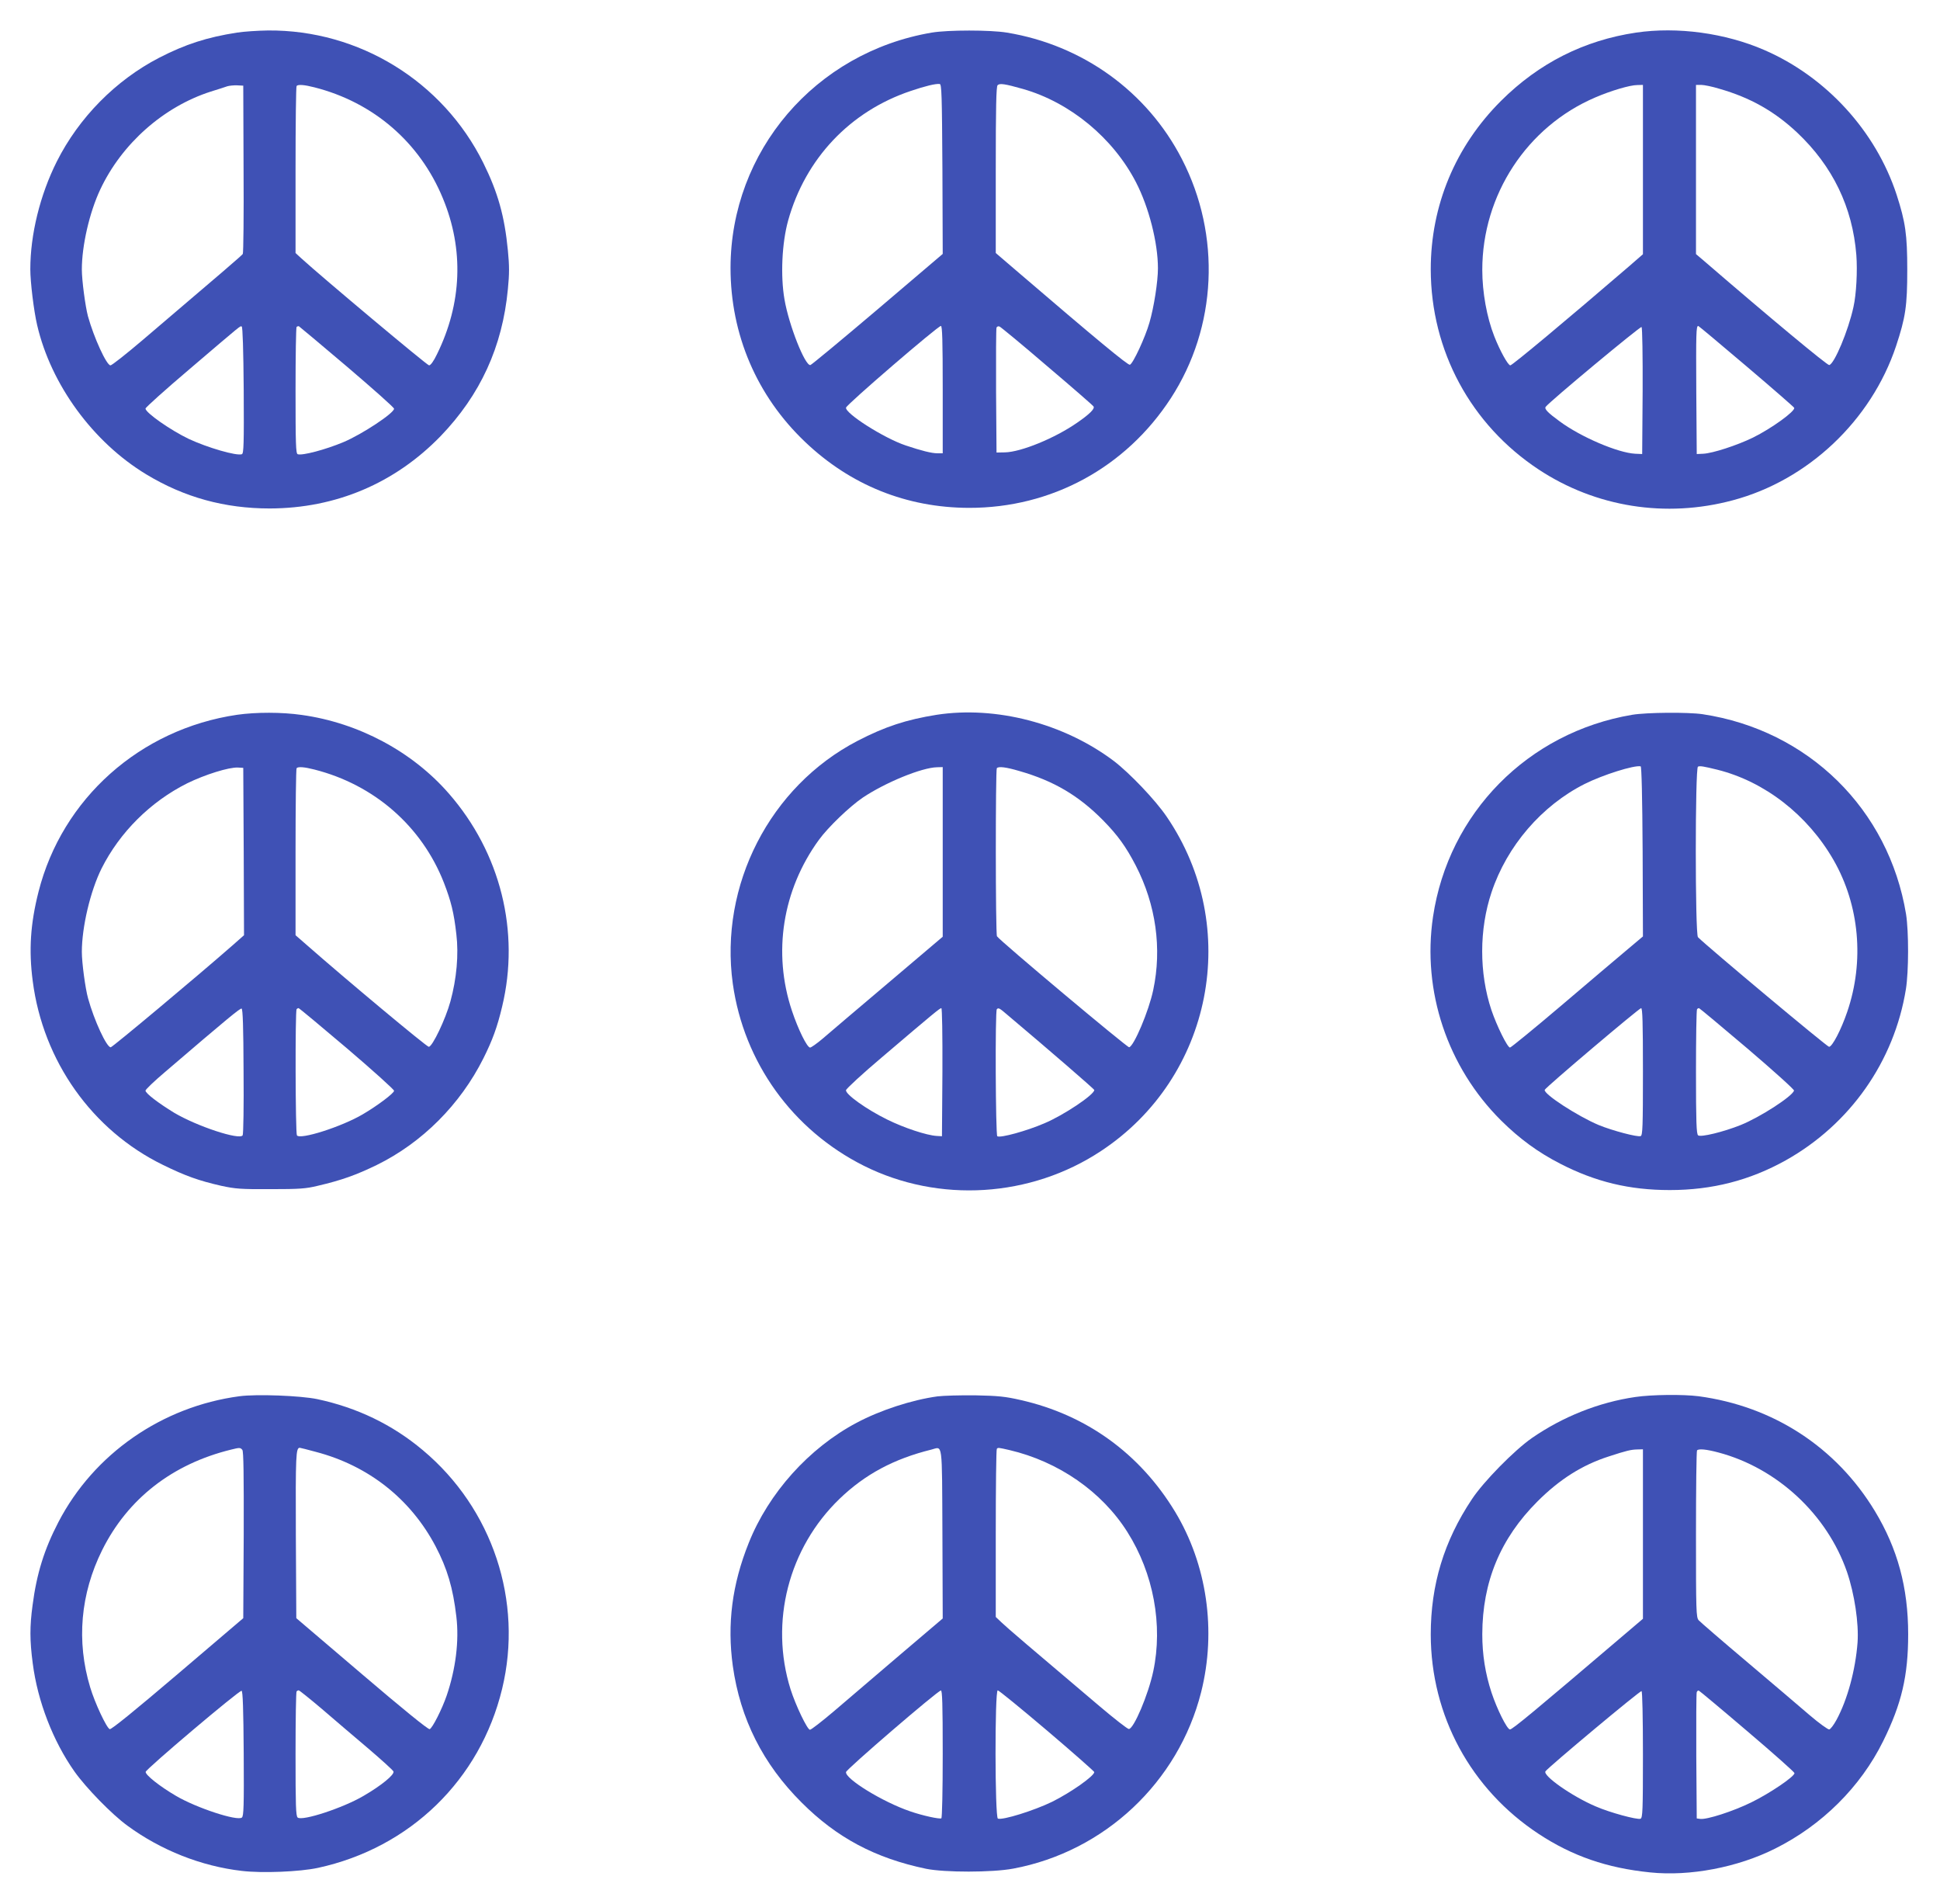
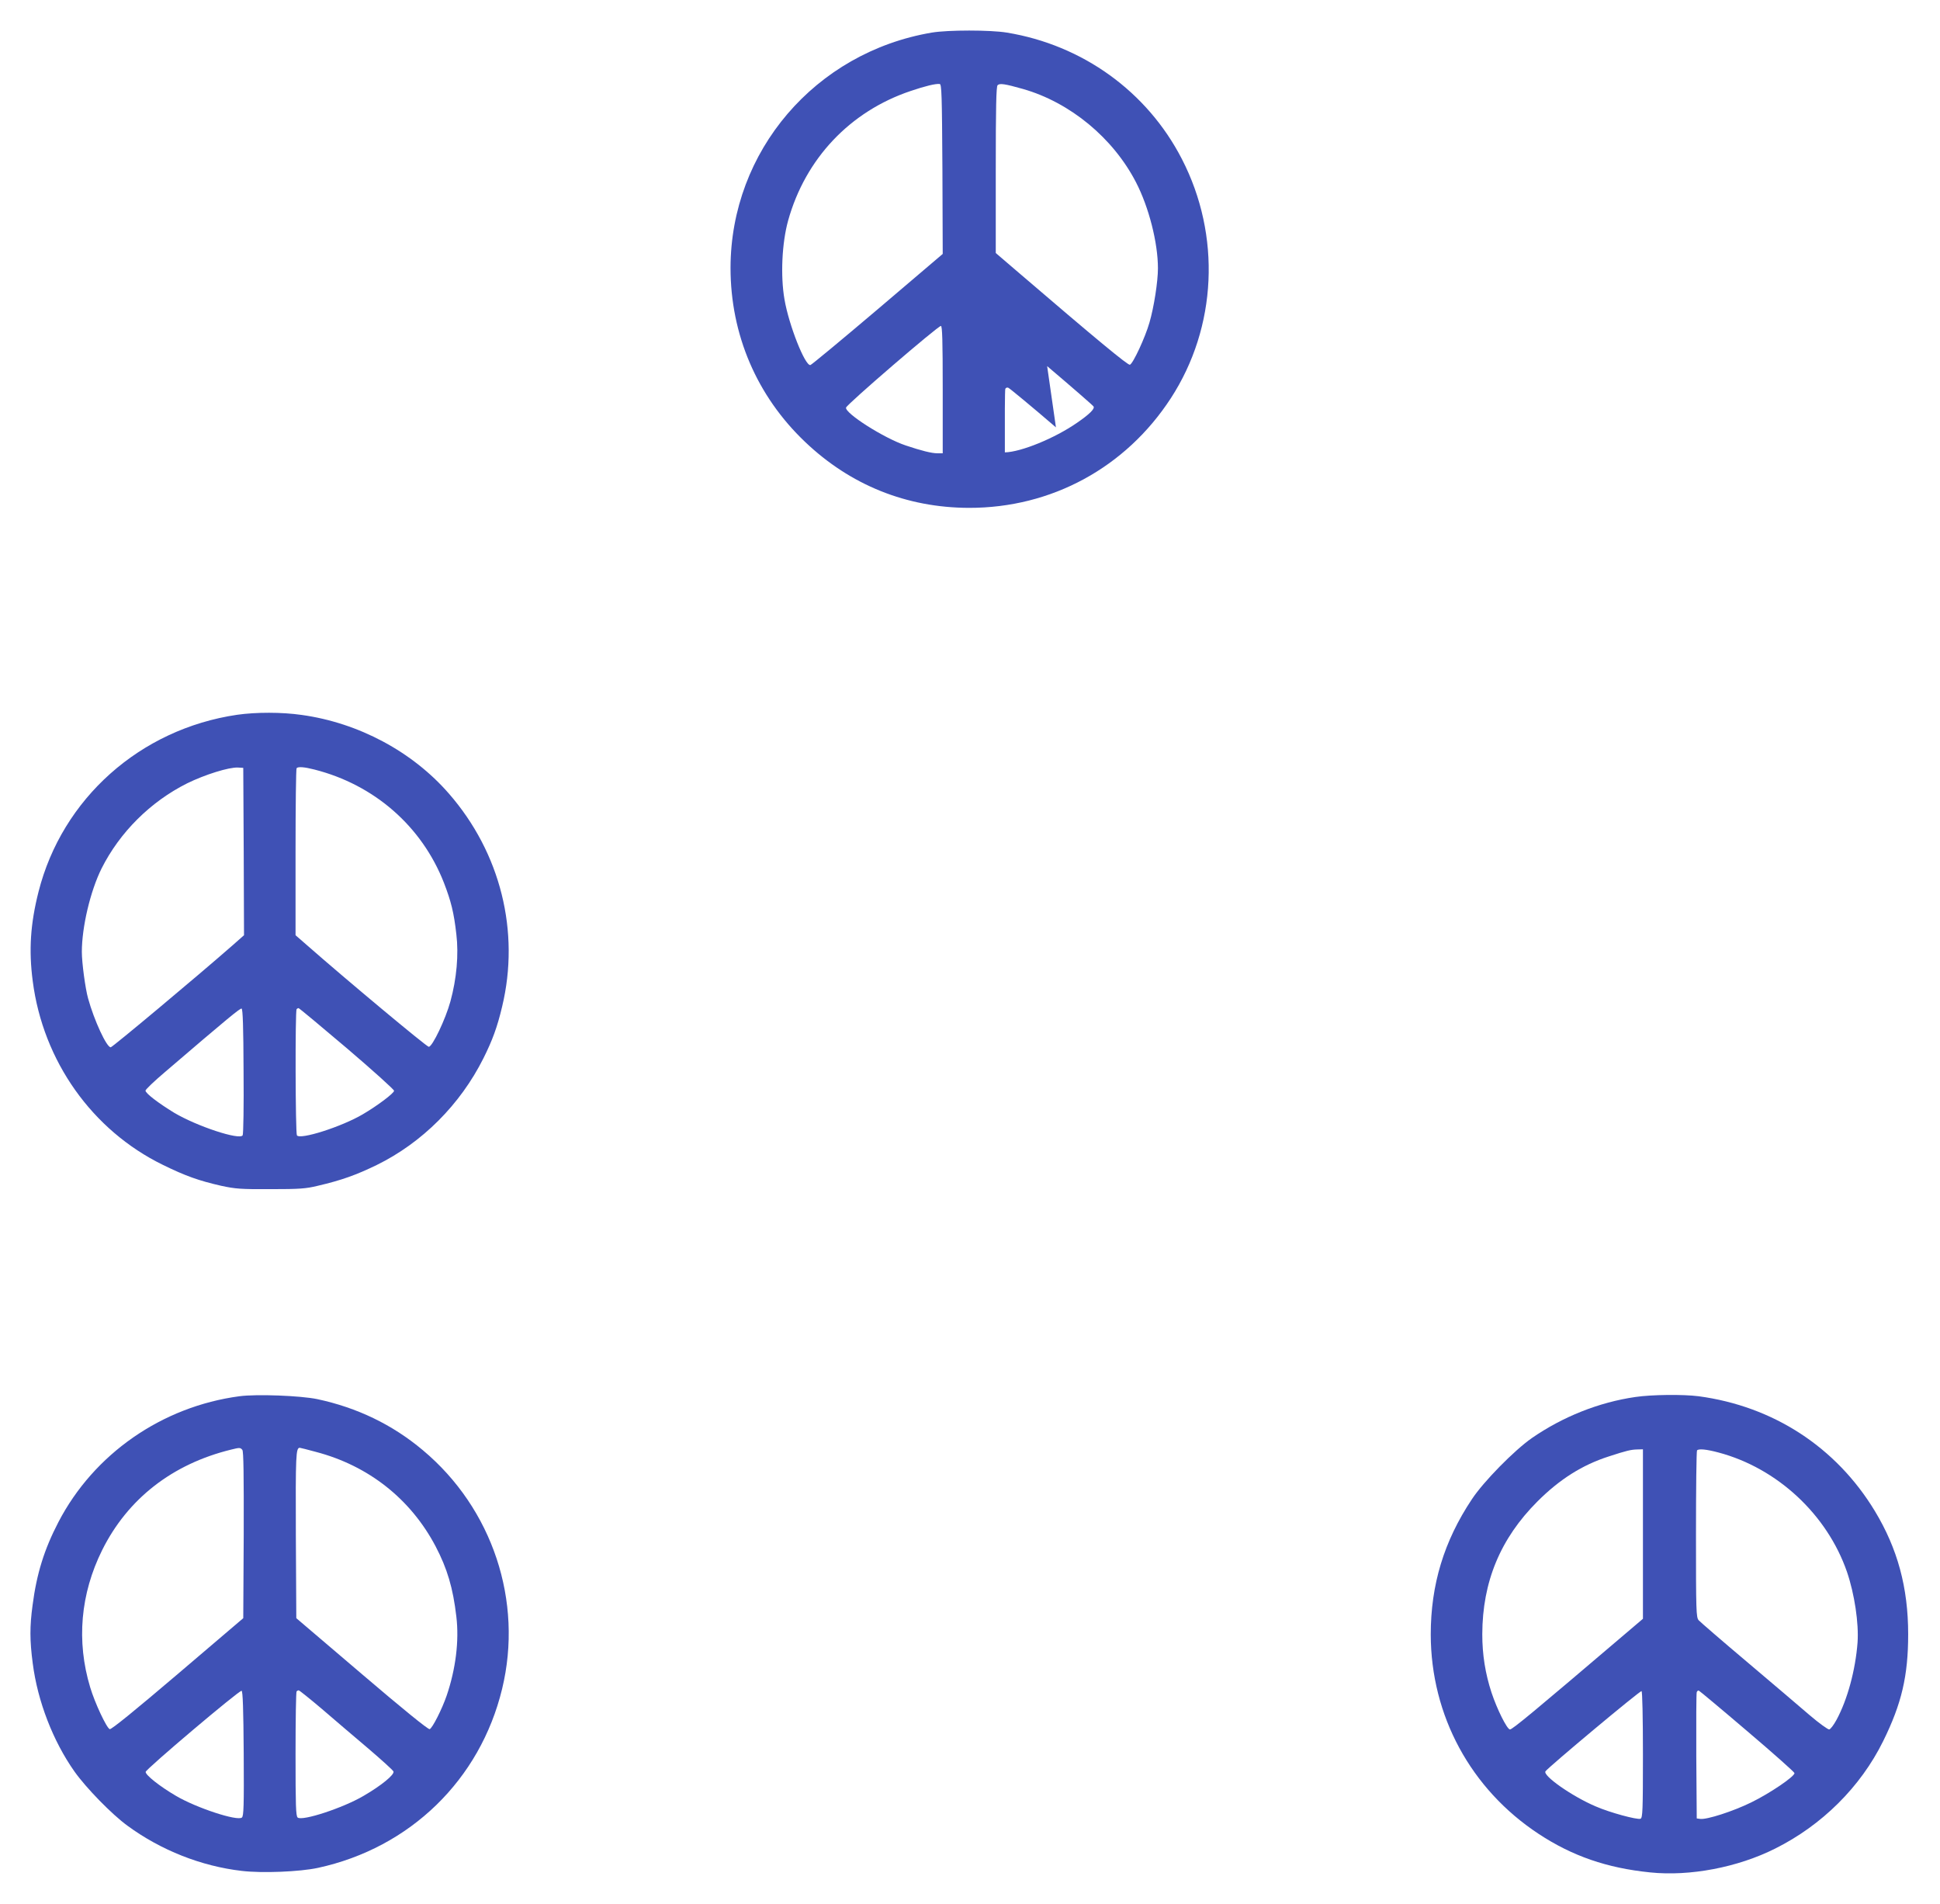
<svg xmlns="http://www.w3.org/2000/svg" version="1.0" width="1280pt" height="1256pt" viewBox="0 0 1280 1256" preserveAspectRatio="xMidYMid meet">
  <g transform="translate(0,1256) scale(0.1,-0.1)" fill="#3f51b5" stroke="none">
-     <path d="M1564 12345 c-199 -31 -341 -77 -514 -166 -286 -148 -529 -394 -675 -684 -111 -221 -175 -482 -175 -711 0 -84 23 -274 45 -368 91 -393 369 -773 720 -985 251 -152 518 -225 815 -225 436 1 825 166 1127 477 262 272 408 589 444 970 10 100 10 154 0 255 -22 227 -66 383 -162 577 -267 539 -821 879 -1421 874 -68 -1 -159 -7 -204 -14z m43 -900 c2 -302 -1 -555 -5 -560 -6 -10 -131 -117 -662 -569 -107 -91 -202 -166 -211 -166 -26 0 -110 184 -149 325 -17 65 -40 235 -40 308 0 156 50 375 121 526 142 303 418 547 730 647 46 14 95 30 109 35 14 4 43 7 65 6 l40 -2 2 -550z m467 539 c390 -99 696 -363 848 -732 140 -337 126 -694 -39 -1029 -22 -46 -42 -73 -52 -73 -13 0 -706 581 -843 706 l-38 35 0 548 c0 301 3 551 7 554 10 11 51 8 117 -9z m-466 -1998 c2 -356 0 -417 -12 -422 -34 -13 -227 43 -351 101 -121 58 -285 173 -285 200 0 7 129 123 288 258 359 306 335 287 347 283 6 -2 11 -153 13 -420z m682 155 c170 -145 310 -269 310 -277 0 -29 -210 -168 -333 -220 -119 -50 -274 -91 -303 -80 -12 5 -14 68 -14 419 0 228 3 417 7 421 4 3 10 5 15 4 4 -2 147 -122 318 -267z" />
-     <path d="M6148 12345 c-769 -130 -1327 -782 -1328 -1552 0 -439 173 -845 492 -1148 299 -285 670 -434 1081 -435 544 -1 1034 265 1332 723 305 469 333 1074 73 1578 -229 445 -655 752 -1155 834 -109 18 -388 18 -495 0z m70 -900 l2 -560 -429 -365 c-237 -201 -436 -366 -444 -368 -35 -7 -142 263 -171 433 -27 155 -17 372 24 520 114 409 409 721 809 855 97 33 165 49 191 46 13 -1 15 -72 18 -561z m532 528 c311 -89 594 -323 745 -615 85 -164 145 -399 145 -568 0 -87 -26 -255 -56 -358 -28 -98 -108 -270 -129 -278 -12 -5 -218 165 -752 623 l-133 114 0 547 c0 415 3 551 12 560 14 14 48 9 168 -25z m-530 -1983 l0 -420 -36 0 c-37 0 -105 17 -209 52 -143 48 -399 211 -393 249 3 20 605 538 626 539 9 0 12 -91 12 -420z m689 155 c165 -140 303 -260 306 -266 10 -15 -26 -51 -109 -108 -147 -102 -370 -193 -476 -195 l-55 -1 -3 405 c-1 223 0 411 3 419 3 7 12 11 20 7 8 -3 150 -120 314 -261z" />
-     <path d="M10795 12345 c-343 -51 -641 -201 -891 -450 -302 -301 -464 -691 -464 -1112 1 -537 264 -1024 712 -1320 376 -248 838 -322 1281 -203 496 132 913 526 1077 1017 63 190 74 266 74 503 0 233 -12 315 -70 495 -138 421 -465 778 -873 955 -258 112 -573 155 -846 115z m45 -904 l0 -558 -92 -80 c-414 -356 -770 -653 -783 -653 -15 0 -68 95 -106 192 -49 125 -79 289 -79 438 0 494 294 944 745 1137 102 44 229 82 278 82 l37 1 0 -559z m506 533 c202 -58 362 -148 512 -289 234 -221 365 -492 390 -807 8 -104 0 -260 -19 -343 -34 -157 -127 -377 -160 -383 -13 -2 -389 310 -826 687 l-53 45 0 558 0 558 34 0 c19 0 74 -11 122 -26z m-508 -1995 l-3 -414 -46 2 c-115 6 -360 111 -499 214 -78 57 -101 81 -92 95 22 32 626 534 633 527 5 -5 8 -193 7 -424z m685 165 c172 -146 313 -269 315 -274 8 -22 -149 -136 -273 -197 -105 -51 -265 -103 -327 -106 l-43 -2 -3 410 c-2 389 -1 435 13 435 3 0 146 -120 318 -266z" />
+     <path d="M6148 12345 c-769 -130 -1327 -782 -1328 -1552 0 -439 173 -845 492 -1148 299 -285 670 -434 1081 -435 544 -1 1034 265 1332 723 305 469 333 1074 73 1578 -229 445 -655 752 -1155 834 -109 18 -388 18 -495 0z m70 -900 l2 -560 -429 -365 c-237 -201 -436 -366 -444 -368 -35 -7 -142 263 -171 433 -27 155 -17 372 24 520 114 409 409 721 809 855 97 33 165 49 191 46 13 -1 15 -72 18 -561z m532 528 c311 -89 594 -323 745 -615 85 -164 145 -399 145 -568 0 -87 -26 -255 -56 -358 -28 -98 -108 -270 -129 -278 -12 -5 -218 165 -752 623 l-133 114 0 547 c0 415 3 551 12 560 14 14 48 9 168 -25z m-530 -1983 l0 -420 -36 0 c-37 0 -105 17 -209 52 -143 48 -399 211 -393 249 3 20 605 538 626 539 9 0 12 -91 12 -420z m689 155 c165 -140 303 -260 306 -266 10 -15 -26 -51 -109 -108 -147 -102 -370 -193 -476 -195 c-1 223 0 411 3 419 3 7 12 11 20 7 8 -3 150 -120 314 -261z" />
    <path d="M1564 7845 c-639 -94 -1154 -552 -1310 -1168 -53 -210 -65 -383 -38 -589 68 -527 392 -984 859 -1212 149 -73 236 -104 385 -138 93 -20 129 -23 325 -22 190 0 233 3 311 22 159 37 255 72 389 137 300 147 552 399 705 705 59 118 91 205 123 340 119 494 -10 1014 -351 1405 -241 277 -596 467 -971 519 -132 19 -301 19 -427 1z m44 -902 l2 -552 -77 -68 c-234 -205 -788 -668 -802 -671 -26 -4 -110 177 -150 323 -18 64 -41 234 -41 306 0 164 56 401 130 550 120 239 323 441 565 562 116 57 275 107 335 104 l35 -2 3 -552z m466 541 c395 -100 709 -374 855 -747 47 -122 66 -197 82 -340 16 -133 2 -292 -39 -442 -32 -117 -119 -300 -143 -300 -14 0 -546 444 -801 668 l-78 68 0 548 c0 301 3 551 7 554 10 11 51 8 117 -9z m-467 -1990 c2 -225 -1 -415 -6 -423 -21 -33 -302 60 -452 149 -103 63 -189 128 -189 146 0 7 57 62 128 122 419 359 496 422 506 419 8 -3 12 -122 13 -413z m682 151 c171 -146 311 -272 311 -280 0 -16 -109 -98 -206 -155 -141 -83 -415 -170 -435 -139 -10 16 -12 822 -2 832 3 4 9 7 13 7 4 0 147 -119 319 -265z" />
-     <path d="M6180 7845 c-200 -32 -341 -78 -522 -172 -578 -300 -913 -953 -823 -1602 73 -519 394 -965 865 -1201 494 -247 1100 -210 1565 98 735 485 930 1477 432 2206 -75 110 -244 287 -349 367 -330 248 -777 364 -1168 304z m40 -904 l0 -560 -362 -307 c-200 -169 -394 -334 -431 -366 -38 -32 -75 -58 -82 -58 -20 0 -79 120 -120 243 -128 383 -62 797 178 1127 61 84 203 220 290 279 148 99 388 198 490 200 l37 1 0 -559z m506 533 c227 -65 391 -162 552 -325 98 -100 151 -174 216 -299 133 -258 173 -547 115 -820 -29 -139 -128 -372 -159 -378 -13 -2 -854 703 -872 732 -10 14 -10 1100 -1 1109 12 13 61 7 149 -19z m-508 -1986 l-3 -423 -35 2 c-66 4 -215 53 -326 108 -135 66 -277 167 -272 194 2 10 108 108 237 217 343 292 382 324 392 324 5 0 8 -174 7 -422z m433 374 c273 -230 569 -486 569 -492 0 -31 -203 -167 -330 -220 -116 -50 -290 -98 -310 -85 -11 7 -15 827 -3 838 11 11 16 9 74 -41z" />
-     <path d="M10769 7845 c-688 -116 -1212 -648 -1314 -1332 -73 -491 95 -992 449 -1344 122 -121 244 -210 390 -285 233 -120 457 -174 723 -174 280 0 528 64 765 196 425 238 716 653 793 1129 19 119 19 381 1 495 -114 692 -645 1214 -1343 1319 -95 14 -368 12 -464 -4z m69 -902 l2 -560 -107 -90 c-60 -50 -254 -215 -433 -367 -179 -152 -331 -276 -337 -276 -17 0 -87 142 -123 248 -81 244 -81 531 1 776 102 306 331 572 615 715 120 60 326 125 369 116 6 -1 11 -198 13 -562z m492 540 c313 -78 596 -298 767 -595 172 -299 205 -669 91 -1002 -40 -118 -99 -231 -120 -231 -13 0 -800 658 -865 723 -19 19 -19 1118 0 1125 14 6 37 2 127 -20z m-490 -1992 c0 -363 -2 -420 -15 -425 -21 -8 -187 36 -277 73 -138 58 -365 205 -356 232 5 16 622 538 636 539 9 0 12 -90 12 -419z m689 153 c171 -146 310 -271 308 -278 -13 -39 -225 -176 -352 -227 -115 -46 -264 -82 -281 -68 -11 9 -14 88 -14 419 0 223 3 410 7 413 3 4 9 7 13 7 3 0 147 -120 319 -266z" />
    <path d="M1580 3350 c-511 -68 -961 -380 -1195 -831 -93 -179 -143 -339 -170 -547 -19 -139 -19 -233 1 -384 32 -250 134 -513 275 -713 78 -110 247 -283 350 -358 221 -162 487 -267 754 -298 135 -16 382 -6 503 20 608 132 1070 581 1215 1181 140 578 -63 1189 -523 1574 -201 169 -434 281 -697 337 -111 23 -400 34 -513 19z m19 -354 c8 -9 10 -165 9 -562 l-3 -548 -433 -369 c-282 -240 -438 -367 -448 -363 -21 8 -99 175 -129 276 -92 304 -64 617 79 905 169 339 463 568 851 663 56 14 61 14 74 -2z m485 -13 c347 -91 625 -310 790 -623 77 -147 115 -275 137 -464 19 -159 -4 -345 -64 -521 -31 -90 -94 -214 -112 -221 -9 -4 -180 135 -447 363 l-433 369 -3 548 c-2 529 0 576 26 576 3 0 51 -12 106 -27z m-476 -1990 c2 -347 0 -412 -12 -422 -30 -25 -299 63 -435 143 -106 62 -201 137 -200 158 0 17 618 540 633 535 8 -3 12 -119 14 -414z m515 295 c79 -68 216 -185 306 -261 89 -76 164 -144 167 -152 8 -21 -80 -93 -197 -161 -136 -80 -405 -168 -435 -143 -12 10 -14 78 -14 419 0 223 3 410 7 413 3 4 10 7 14 7 4 0 73 -55 152 -122z" />
-     <path d="M6185 3349 c-168 -23 -377 -91 -533 -174 -315 -167 -581 -464 -712 -793 -110 -274 -143 -535 -105 -811 49 -349 199 -647 454 -901 233 -233 486 -367 821 -437 123 -25 437 -25 575 1 602 112 1090 570 1240 1164 102 405 39 842 -173 1192 -232 382 -584 637 -1018 735 -100 23 -147 28 -299 31 -99 1 -211 -2 -250 -7z m33 -905 l2 -560 -287 -244 c-158 -135 -352 -300 -431 -368 -79 -67 -150 -122 -158 -122 -17 0 -94 160 -128 267 -139 444 -13 932 323 1256 168 162 359 264 606 325 76 19 70 69 73 -554z m442 551 c324 -76 610 -274 778 -540 173 -273 236 -615 171 -920 -33 -155 -129 -380 -161 -380 -9 0 -96 68 -194 151 -454 384 -612 519 -646 552 l-38 36 0 551 c0 304 3 555 7 558 8 9 8 9 83 -8z m-440 -2004 c0 -243 -4 -422 -9 -425 -11 -7 -126 18 -206 46 -182 62 -430 215 -423 259 3 19 605 537 626 538 9 1 12 -89 12 -418z m688 154 c172 -146 312 -270 312 -274 0 -26 -155 -135 -278 -196 -119 -58 -327 -123 -358 -111 -20 8 -21 846 -1 846 7 0 153 -119 325 -265z" />
    <path d="M10790 3345 c-241 -35 -479 -130 -683 -271 -116 -81 -319 -287 -396 -404 -184 -276 -271 -564 -271 -892 1 -535 264 -1020 712 -1315 222 -146 450 -225 736 -254 261 -27 577 33 824 157 309 154 564 407 713 709 122 247 165 431 165 705 0 308 -70 565 -220 813 -255 421 -670 691 -1163 757 -102 13 -309 11 -417 -5z m50 -904 l0 -559 -127 -108 c-586 -499 -737 -625 -751 -622 -20 4 -84 132 -121 243 -41 125 -61 250 -61 385 1 346 119 631 364 876 146 146 296 241 471 297 116 38 146 45 188 46 l37 1 0 -559z m498 538 c388 -103 717 -409 848 -787 50 -146 79 -340 70 -467 -14 -181 -66 -375 -139 -510 -18 -33 -39 -61 -48 -63 -8 -1 -67 41 -130 95 -62 54 -249 212 -414 352 -165 139 -308 263 -317 273 -17 19 -18 60 -18 567 0 301 3 551 7 554 12 12 62 7 141 -14z m-498 -1995 c0 -368 -2 -415 -16 -421 -22 -8 -204 41 -297 82 -155 66 -350 203 -330 231 21 29 625 534 634 529 5 -4 9 -171 9 -421z m689 156 c171 -145 311 -270 311 -276 0 -23 -164 -134 -285 -193 -120 -59 -294 -115 -337 -109 l-23 3 -3 410 c-1 225 0 416 3 423 3 8 9 12 14 10 5 -2 149 -122 320 -268z" />
  </g>
</svg>